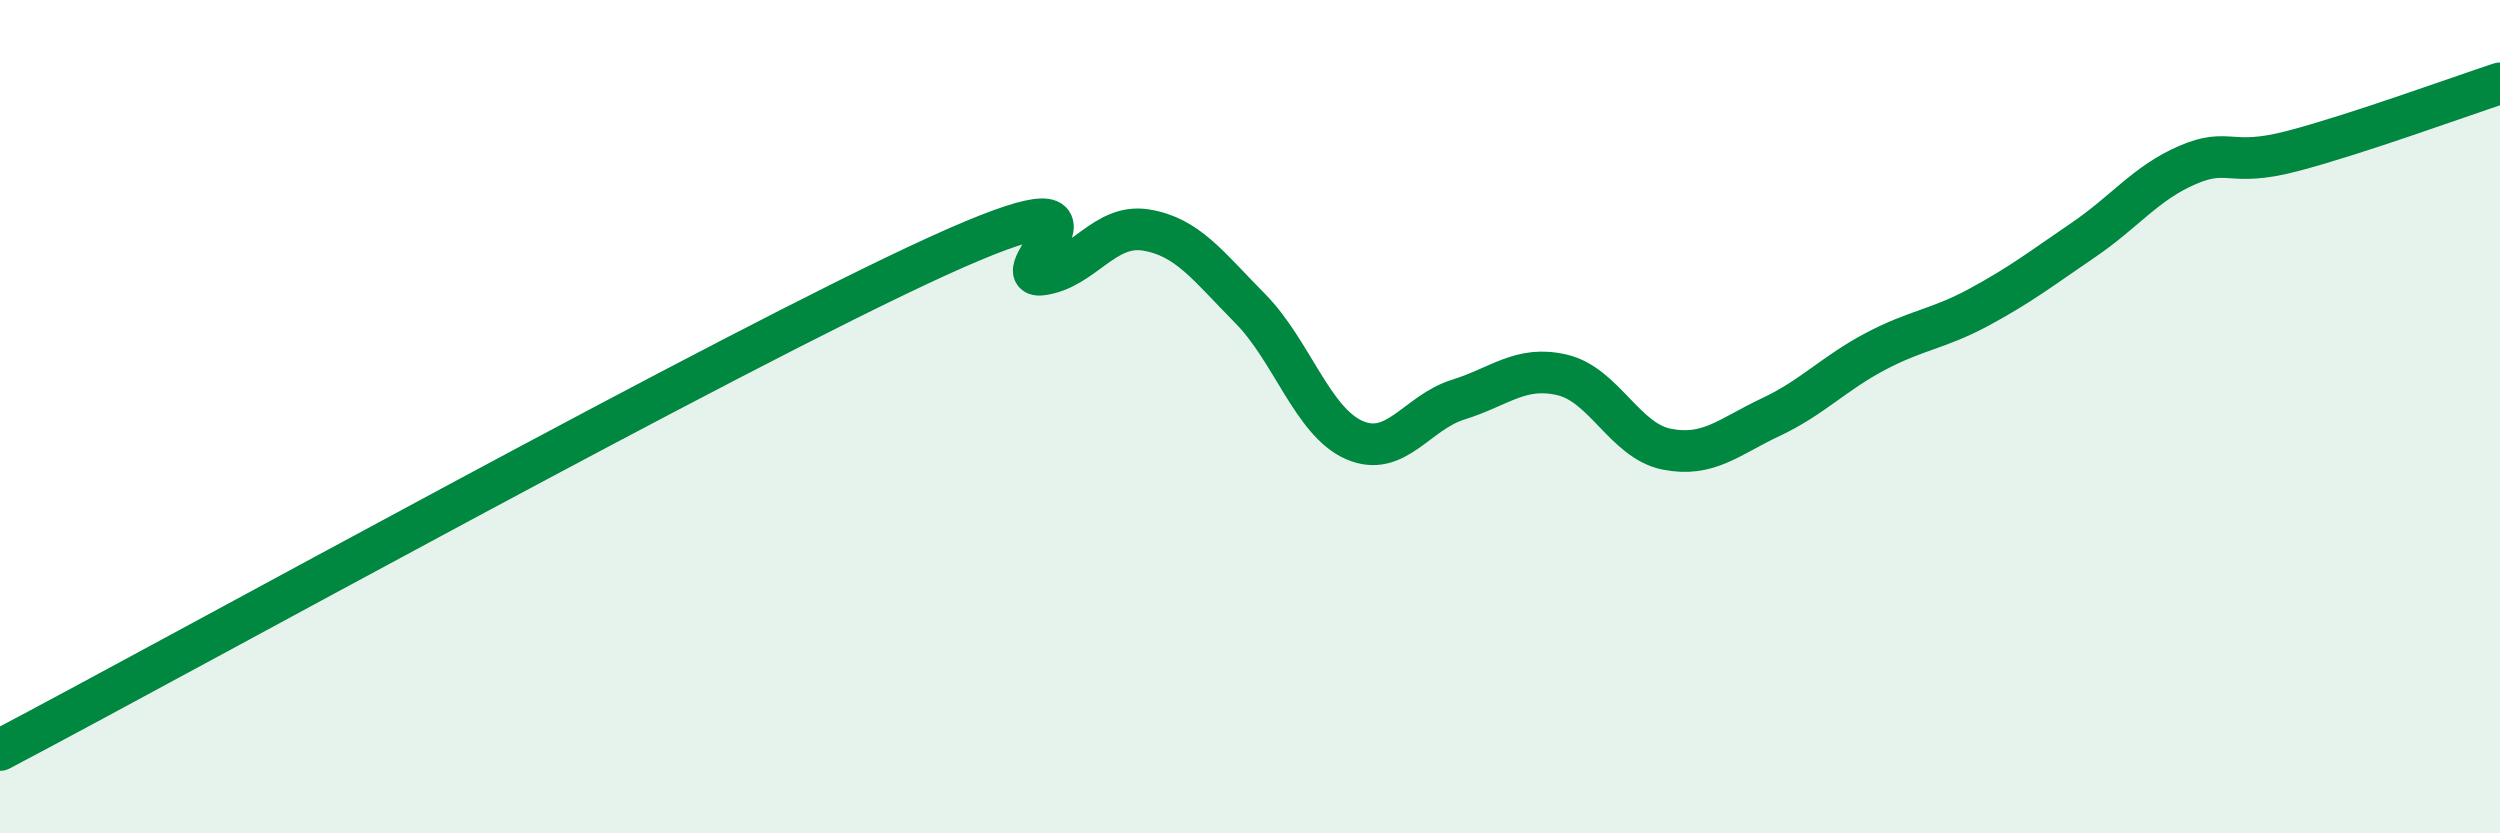
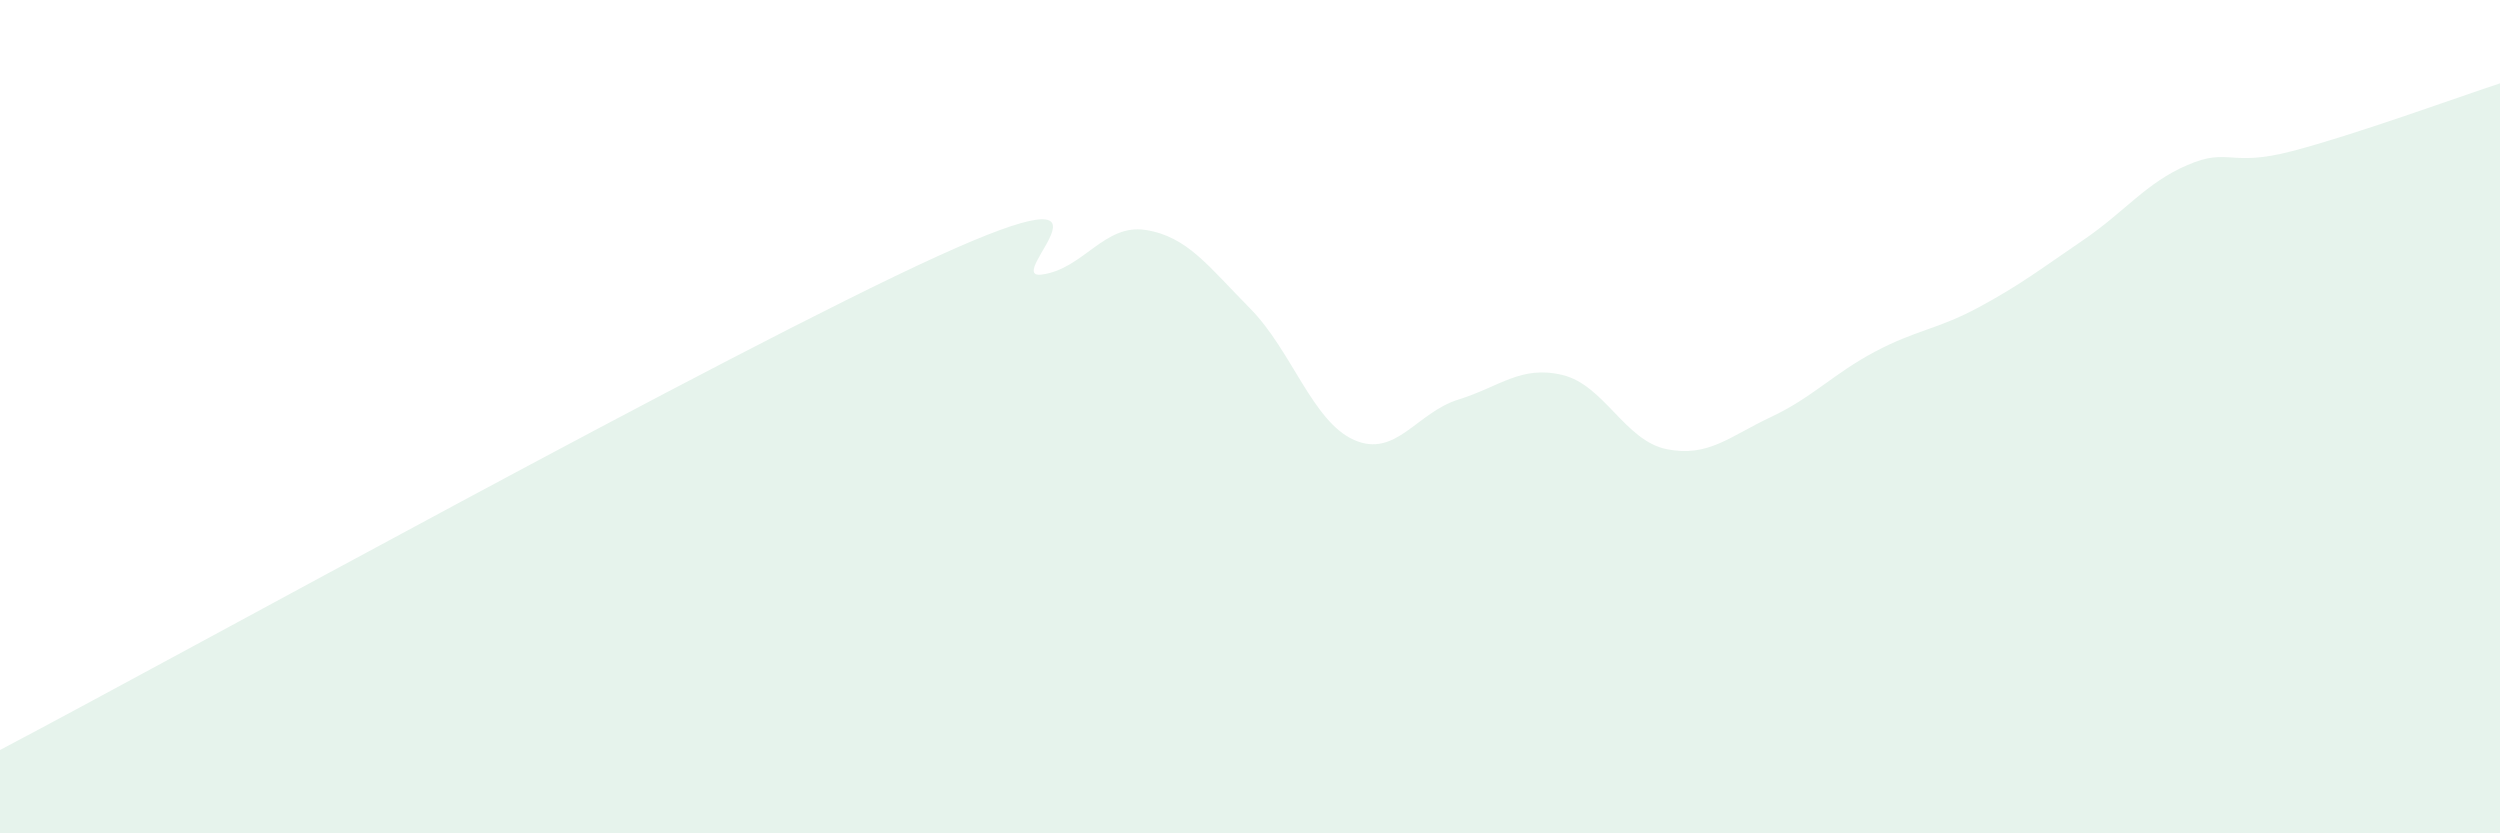
<svg xmlns="http://www.w3.org/2000/svg" width="60" height="20" viewBox="0 0 60 20">
  <path d="M 0,18 C 4.5,15.63 17.5,8.43 22.5,6.15 C 27.5,3.87 24,6.72 25,6.59 C 26,6.46 26.5,5.36 27.5,5.52 C 28.5,5.68 29,6.39 30,7.4 C 31,8.41 31.5,10.12 32.5,10.56 C 33.5,11 34,9.9 35,9.59 C 36,9.28 36.5,8.76 37.5,9 C 38.5,9.24 39,10.58 40,10.78 C 41,10.98 41.5,10.48 42.5,10.01 C 43.5,9.54 44,8.97 45,8.44 C 46,7.91 46.5,7.91 47.5,7.37 C 48.5,6.83 49,6.44 50,5.76 C 51,5.08 51.5,4.39 52.5,3.96 C 53.5,3.53 53.5,4.02 55,3.63 C 56.5,3.24 59,2.33 60,2L60 20L0 20Z" fill="#008740" opacity="0.1" stroke-linecap="round" stroke-linejoin="round" />
-   <path d="M 0,18 C 4.5,15.63 17.5,8.43 22.5,6.15 C 27.5,3.87 24,6.72 25,6.59 C 26,6.46 26.5,5.36 27.5,5.52 C 28.5,5.68 29,6.39 30,7.4 C 31,8.41 31.5,10.12 32.5,10.56 C 33.5,11 34,9.9 35,9.59 C 36,9.28 36.5,8.76 37.5,9 C 38.5,9.24 39,10.58 40,10.78 C 41,10.98 41.5,10.48 42.5,10.01 C 43.5,9.54 44,8.97 45,8.44 C 46,7.91 46.5,7.91 47.5,7.37 C 48.5,6.83 49,6.44 50,5.76 C 51,5.08 51.5,4.39 52.5,3.96 C 53.5,3.53 53.5,4.02 55,3.63 C 56.5,3.24 59,2.33 60,2" stroke="#008740" stroke-width="1" fill="none" stroke-linecap="round" stroke-linejoin="round" />
</svg>